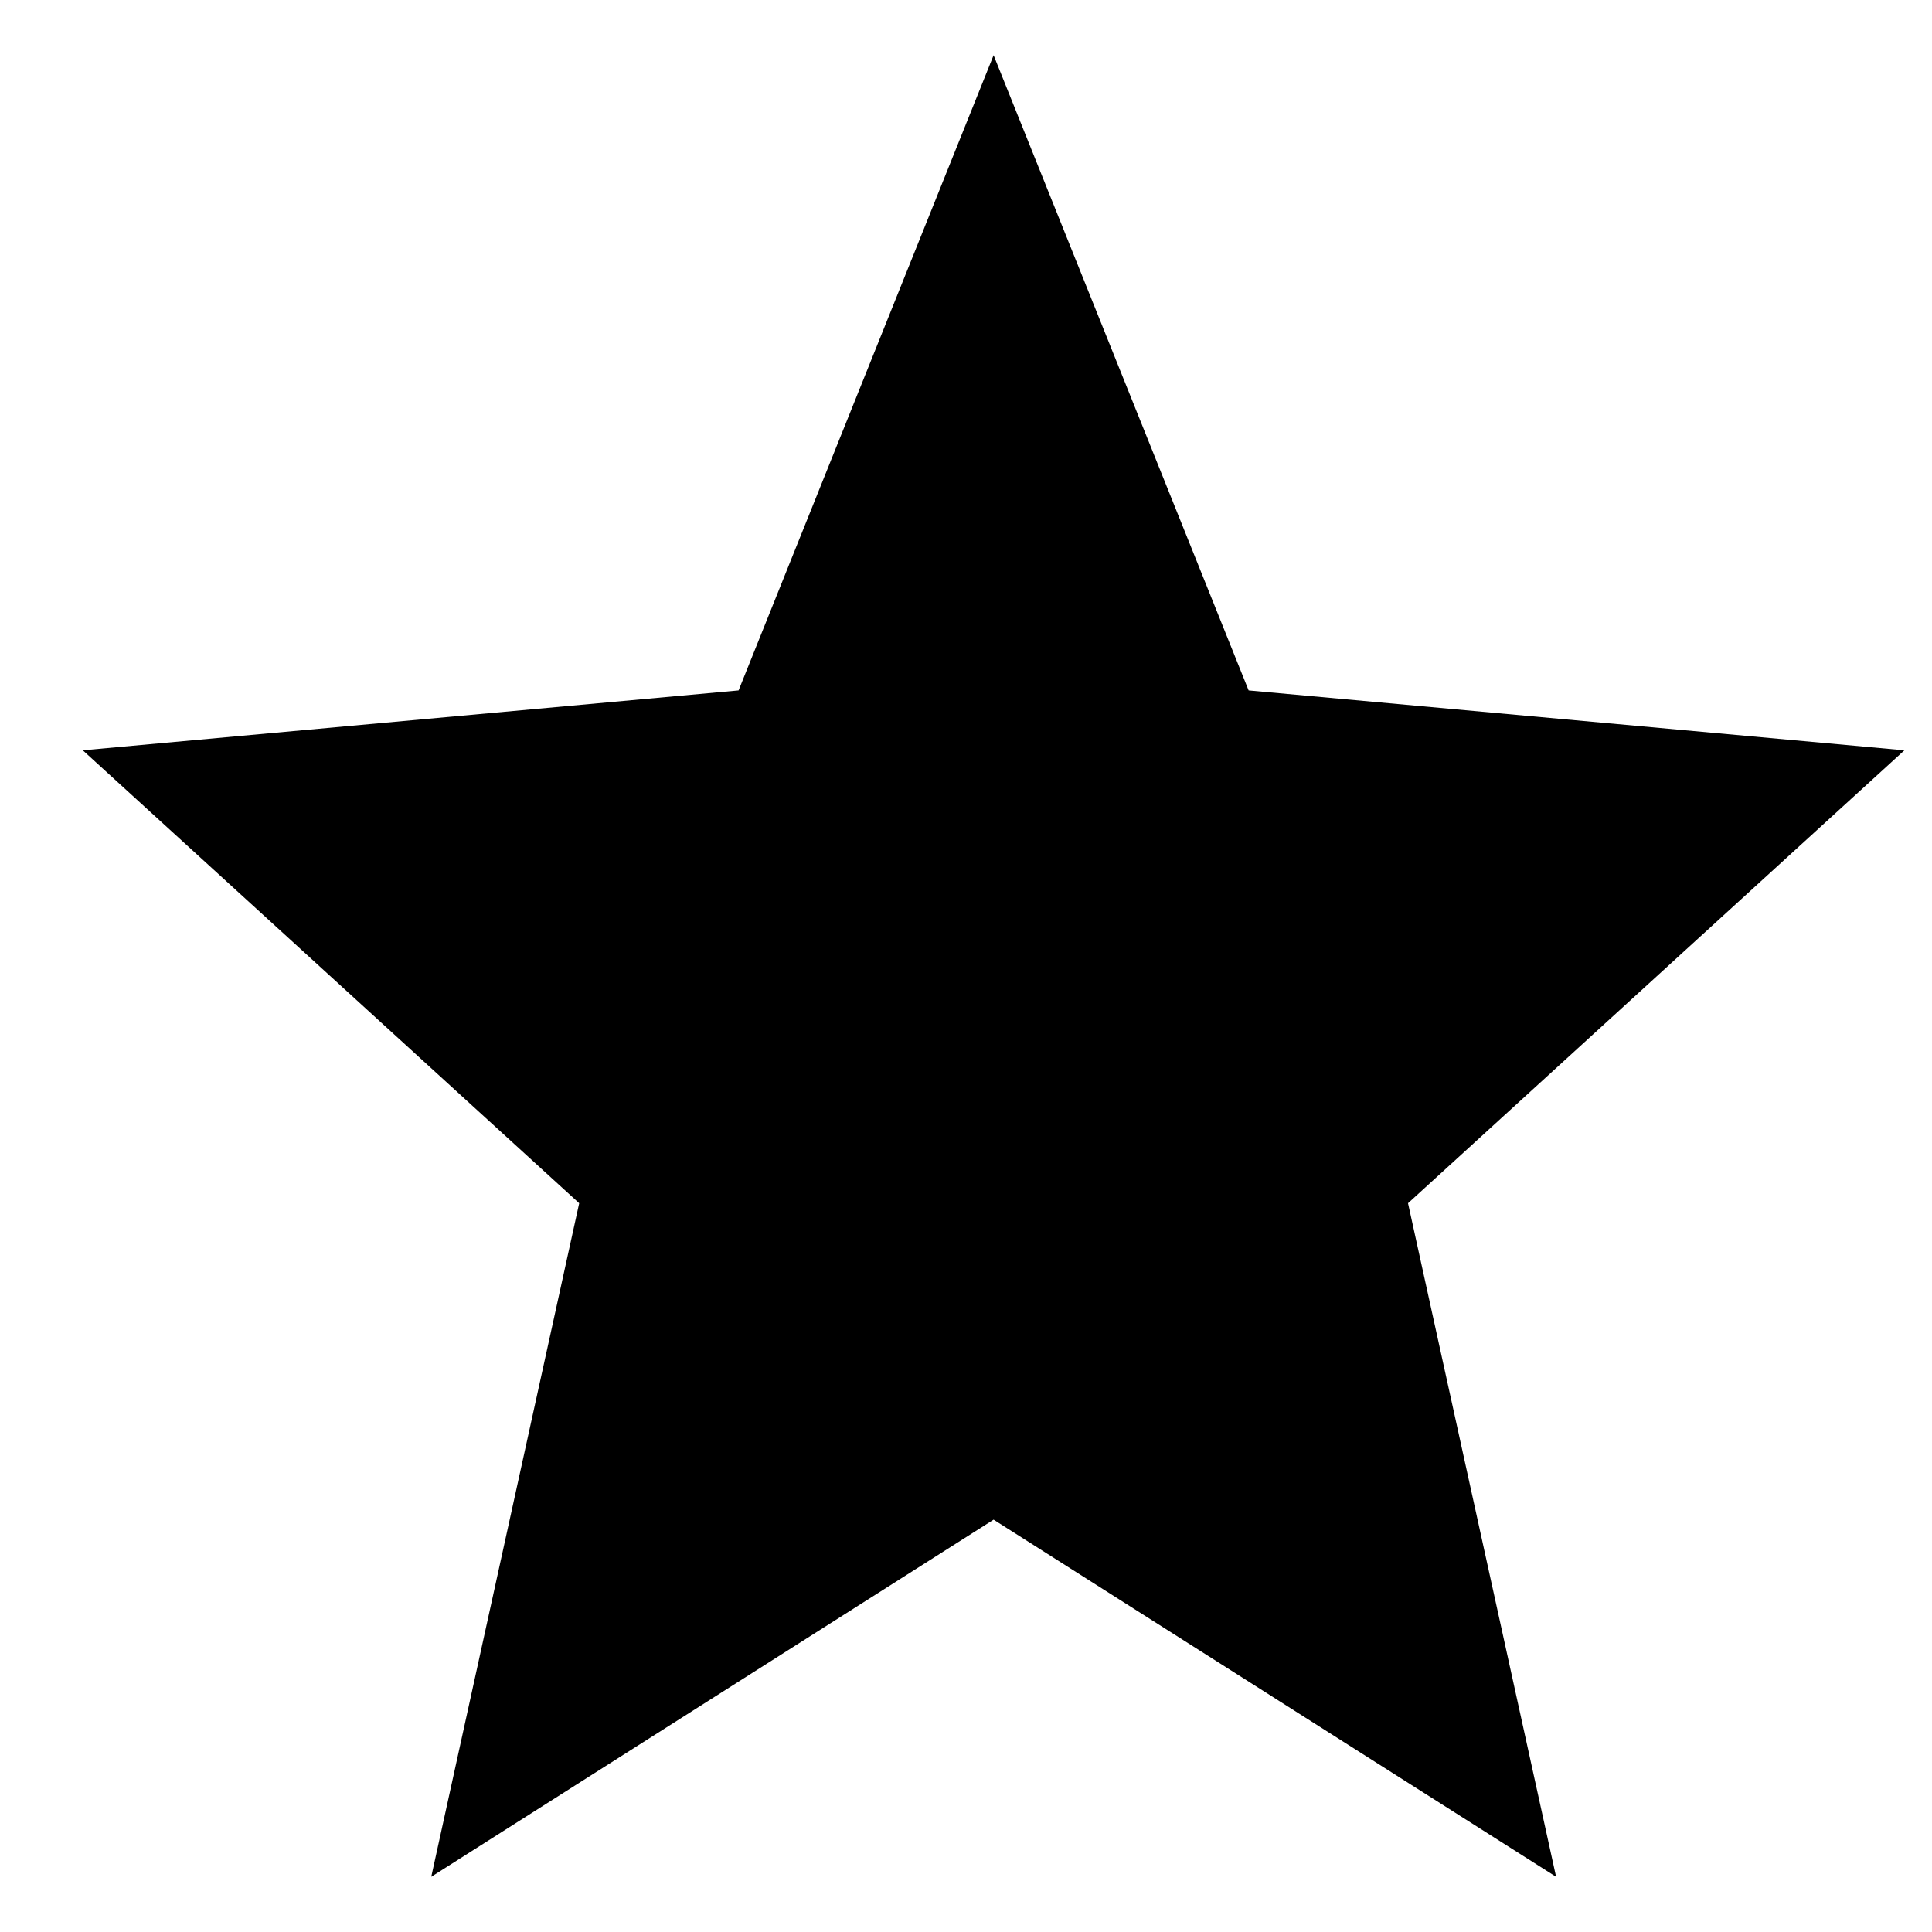
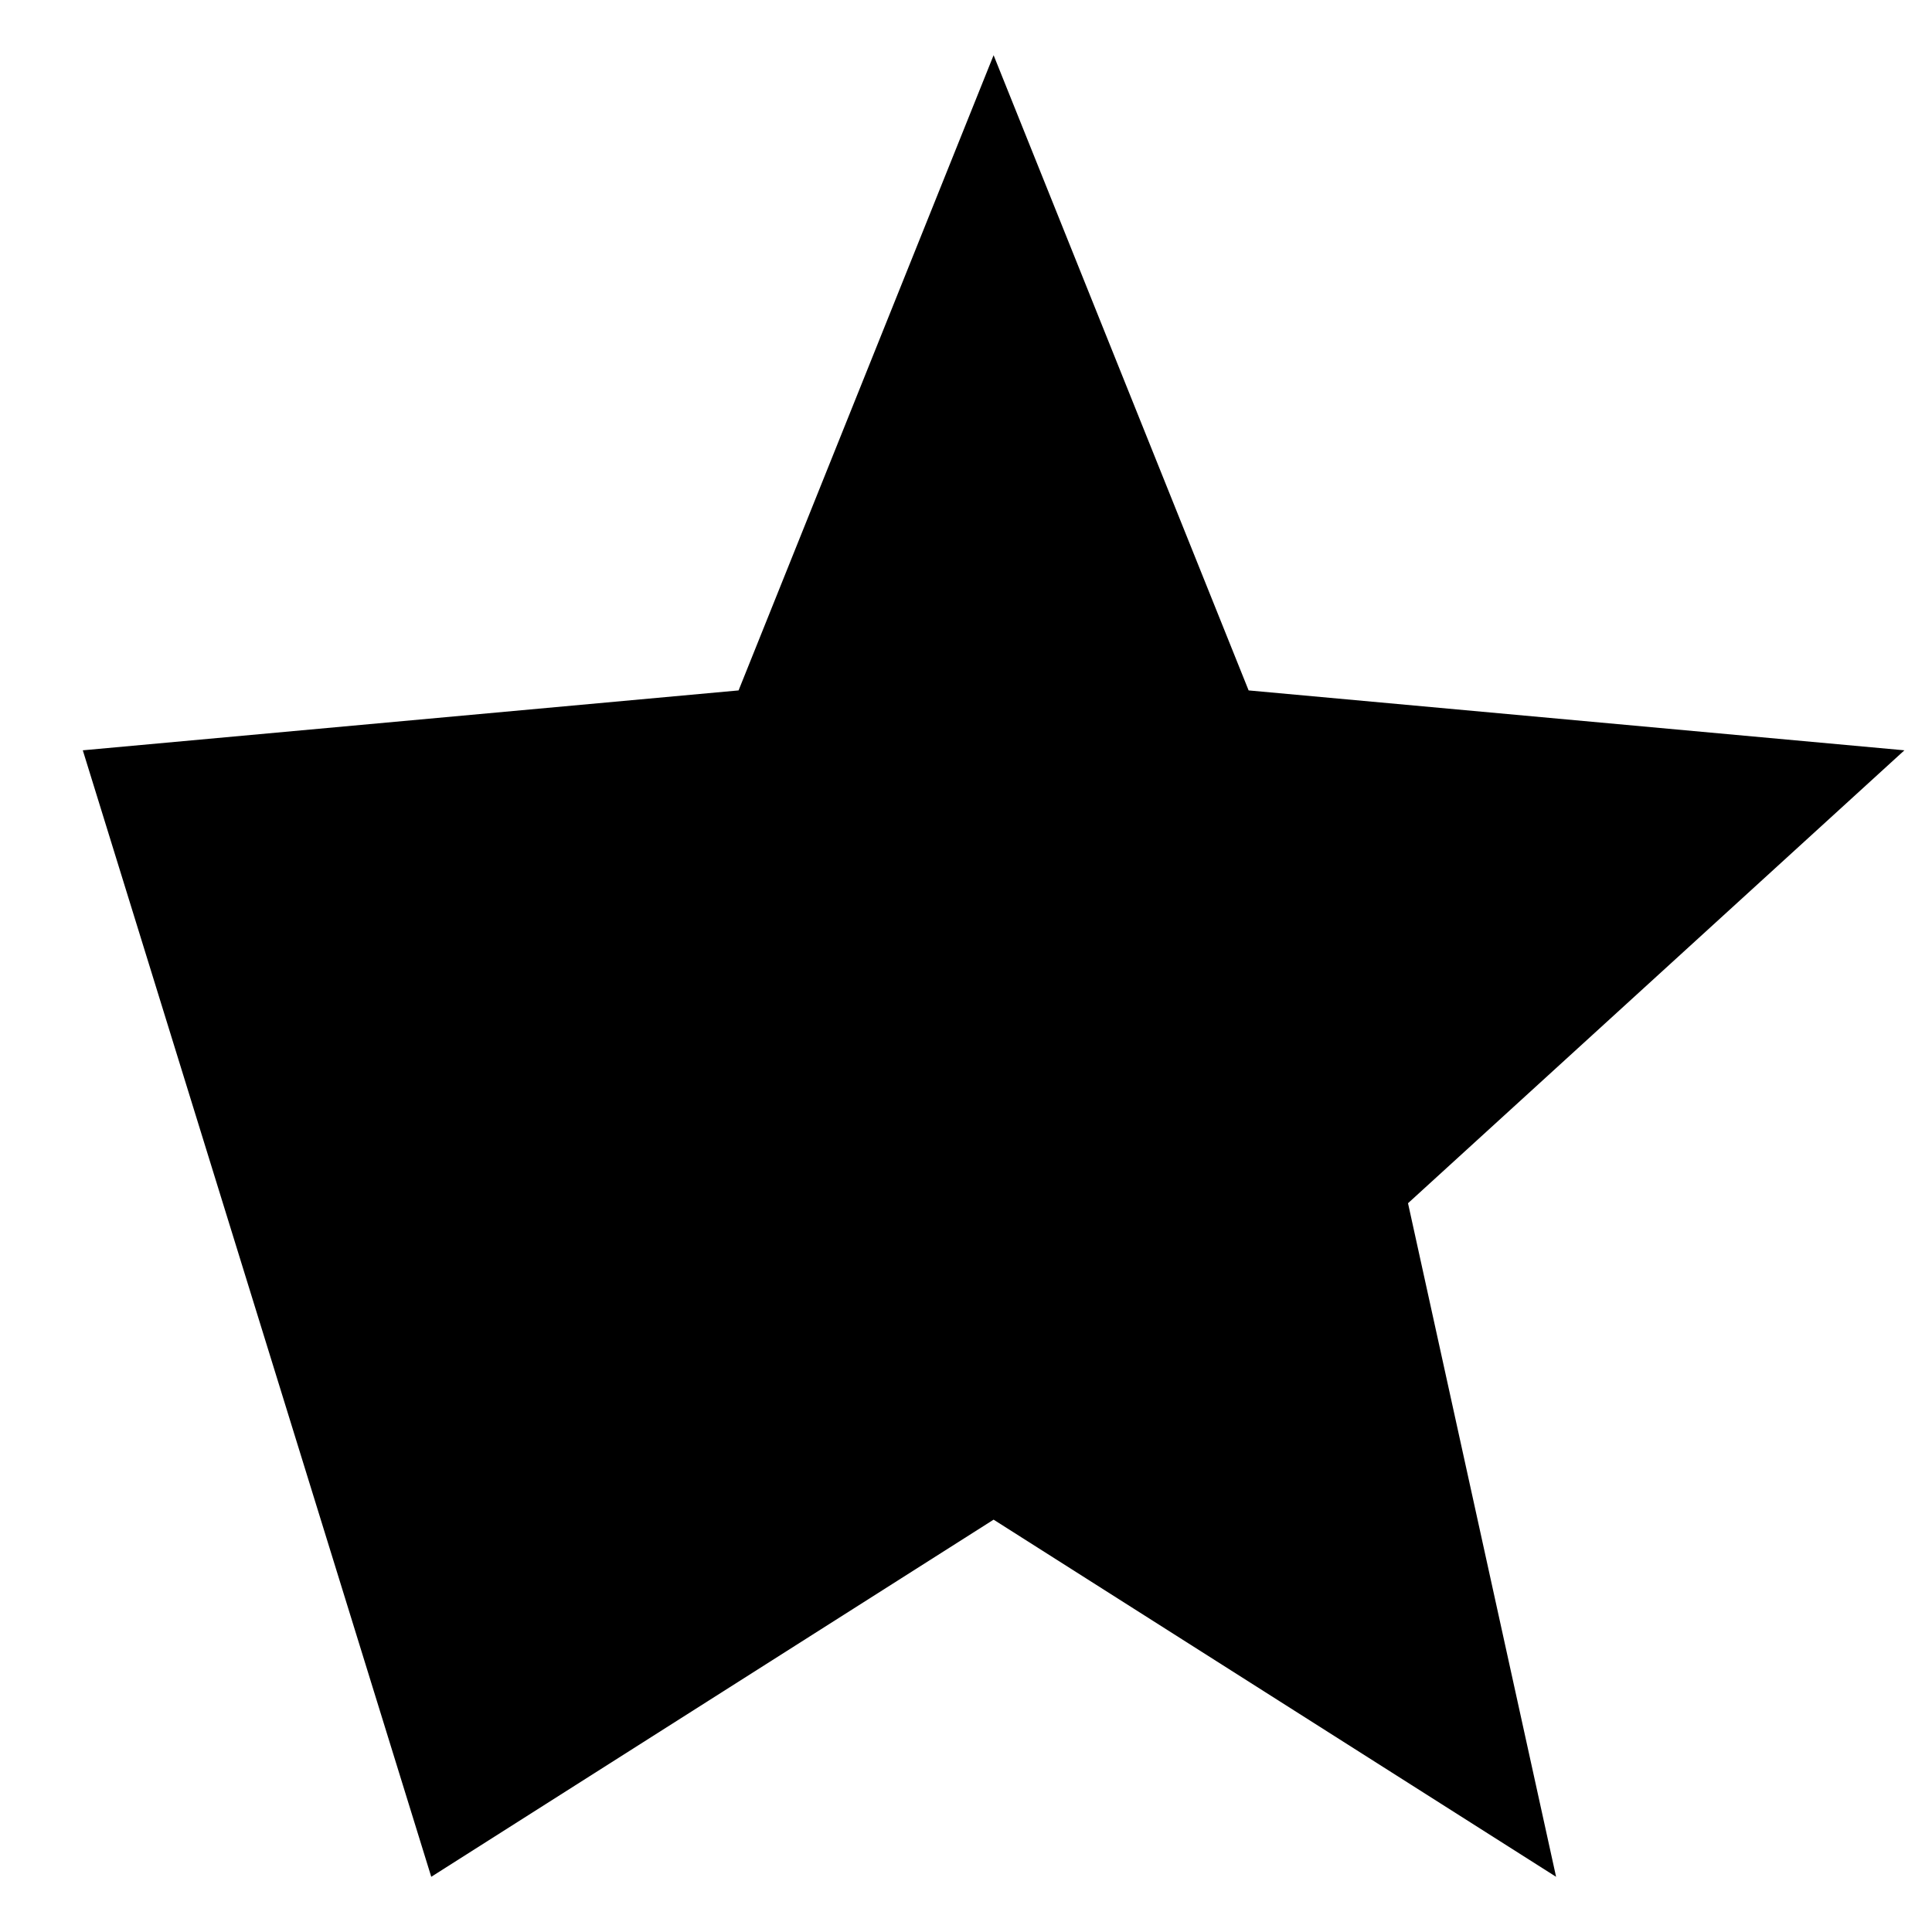
<svg xmlns="http://www.w3.org/2000/svg" width="14" height="14" viewBox="0 0 14 14" fill="none">
-   <path d="M3.125 13.6L4.197 8.719L0.6 5.437L5.352 5.003L7.2 0.4L9.048 5.003L13.8 5.437L10.203 8.719L11.276 13.6L7.2 11.012L3.125 13.6Z" fill="black" />
+   <path d="M3.125 13.6L0.6 5.437L5.352 5.003L7.2 0.4L9.048 5.003L13.8 5.437L10.203 8.719L11.276 13.6L7.2 11.012L3.125 13.6Z" fill="black" />
</svg>